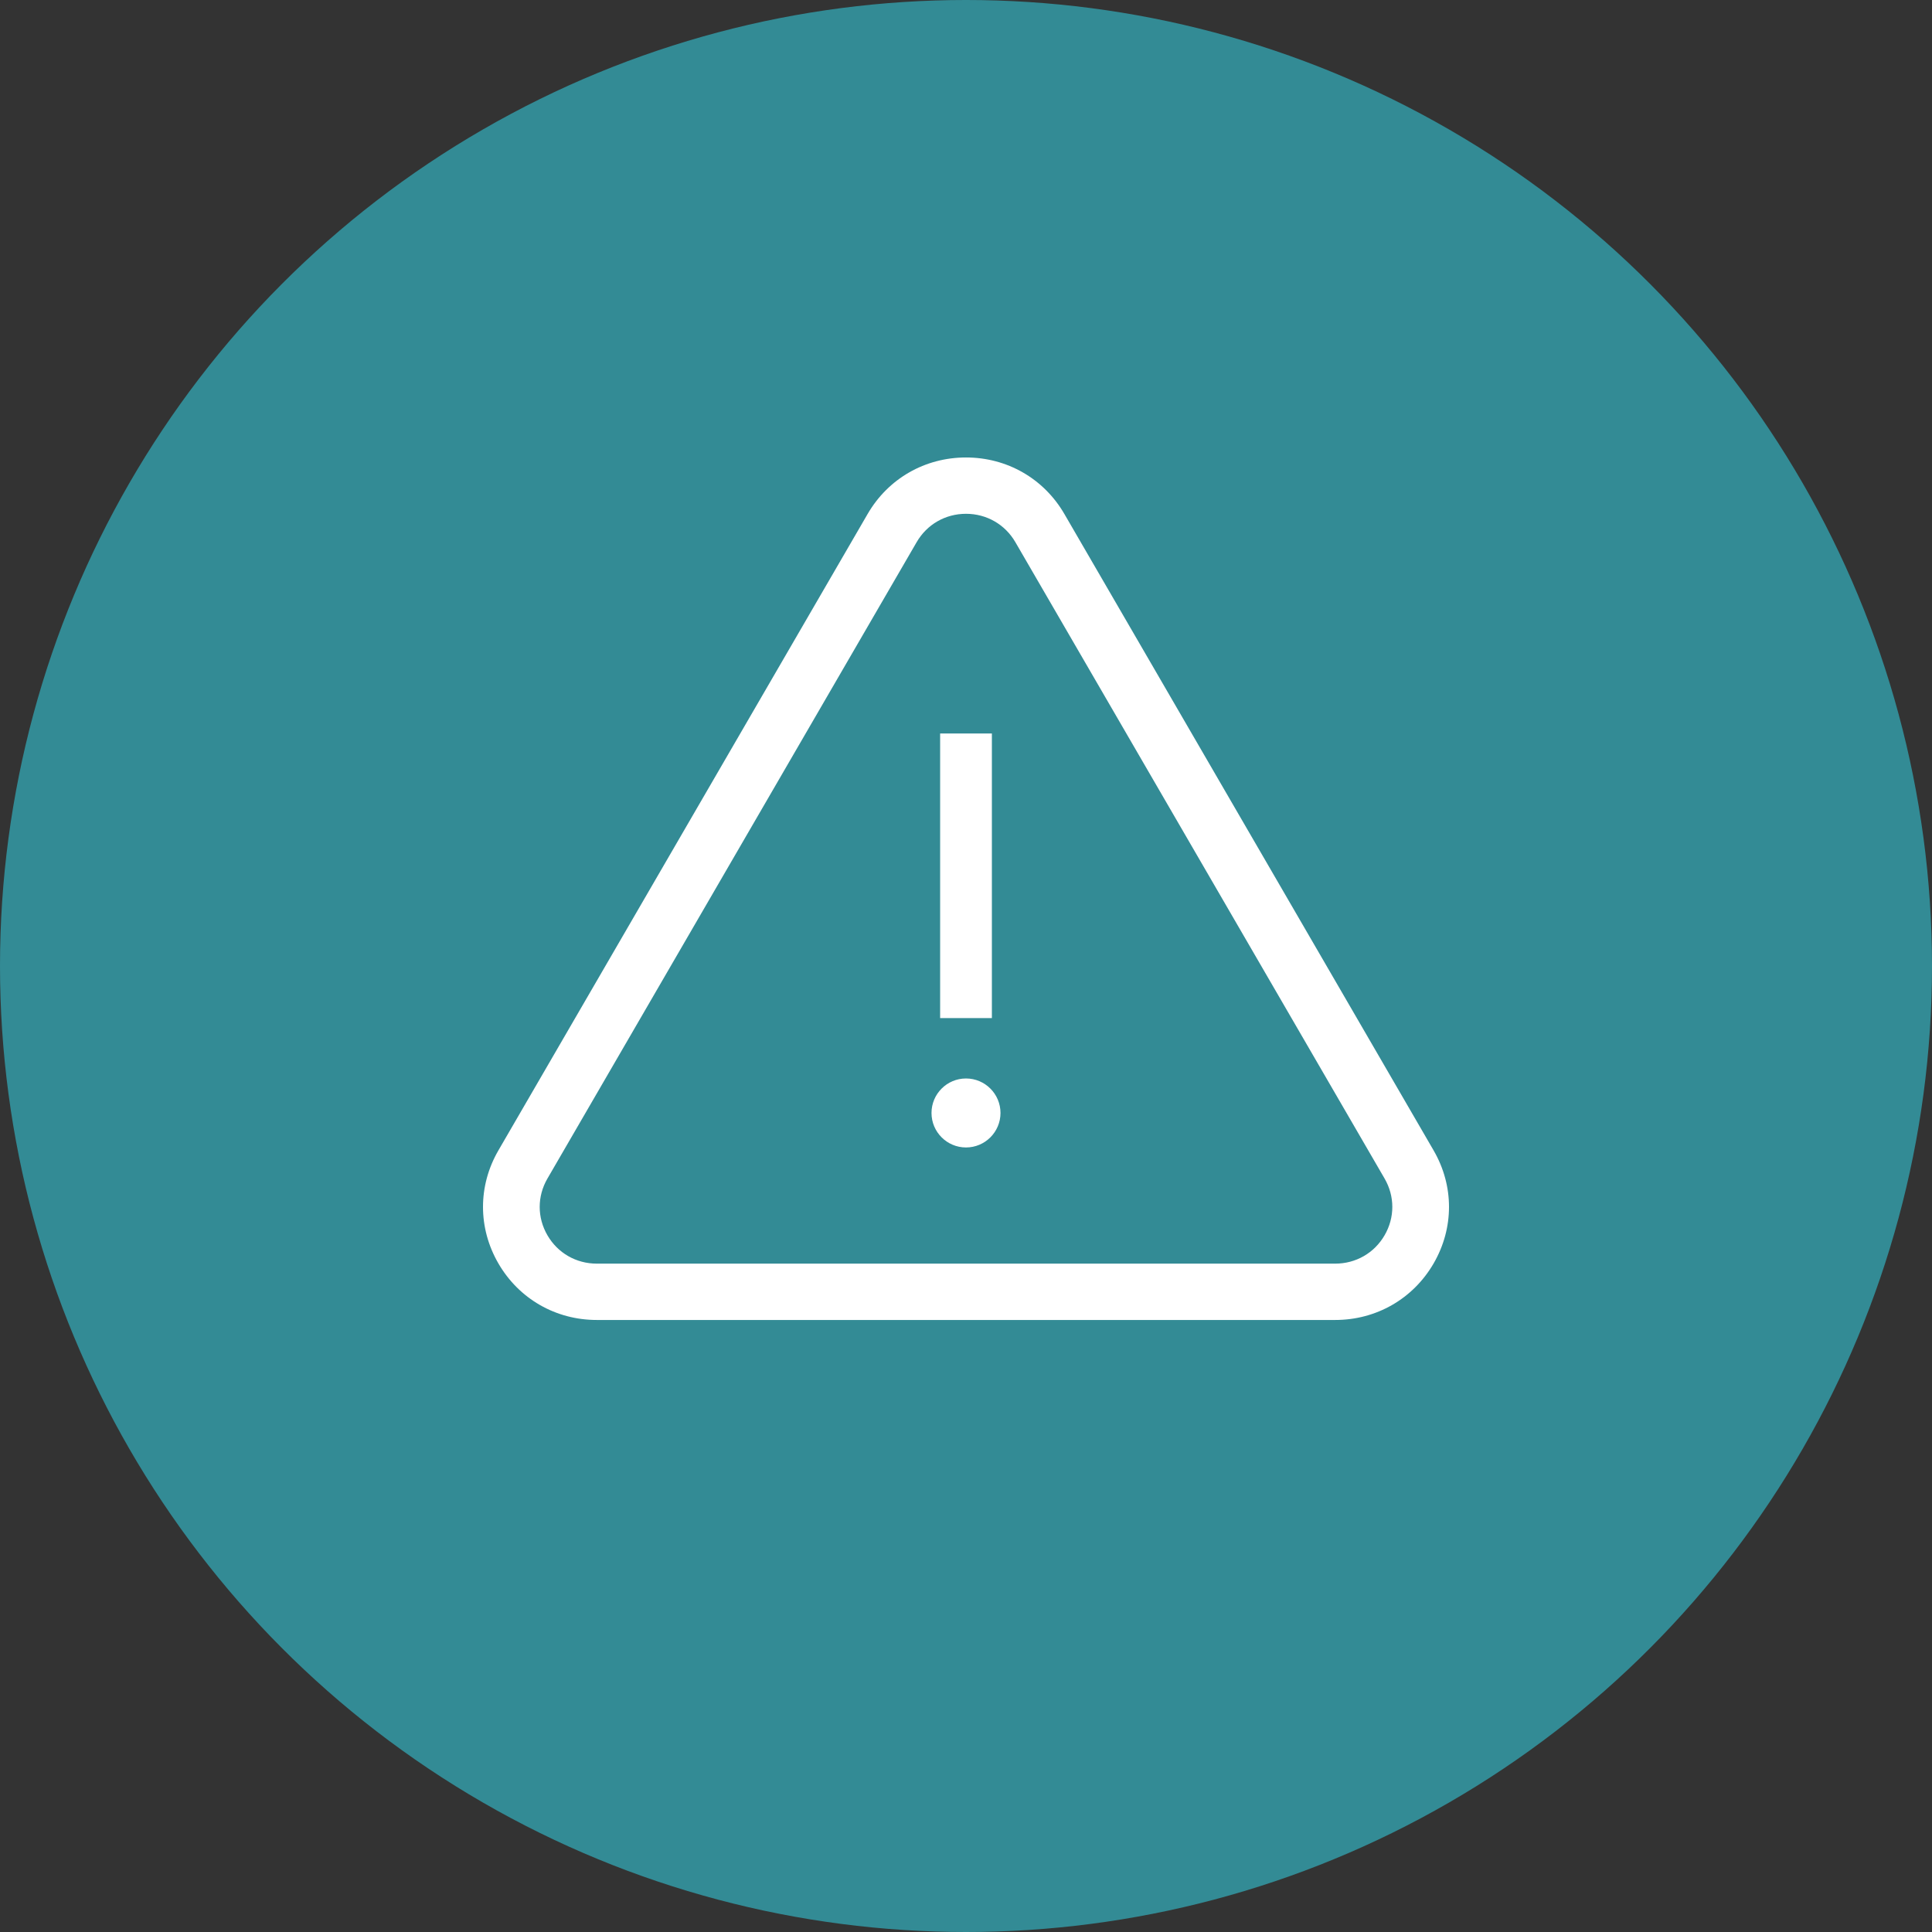
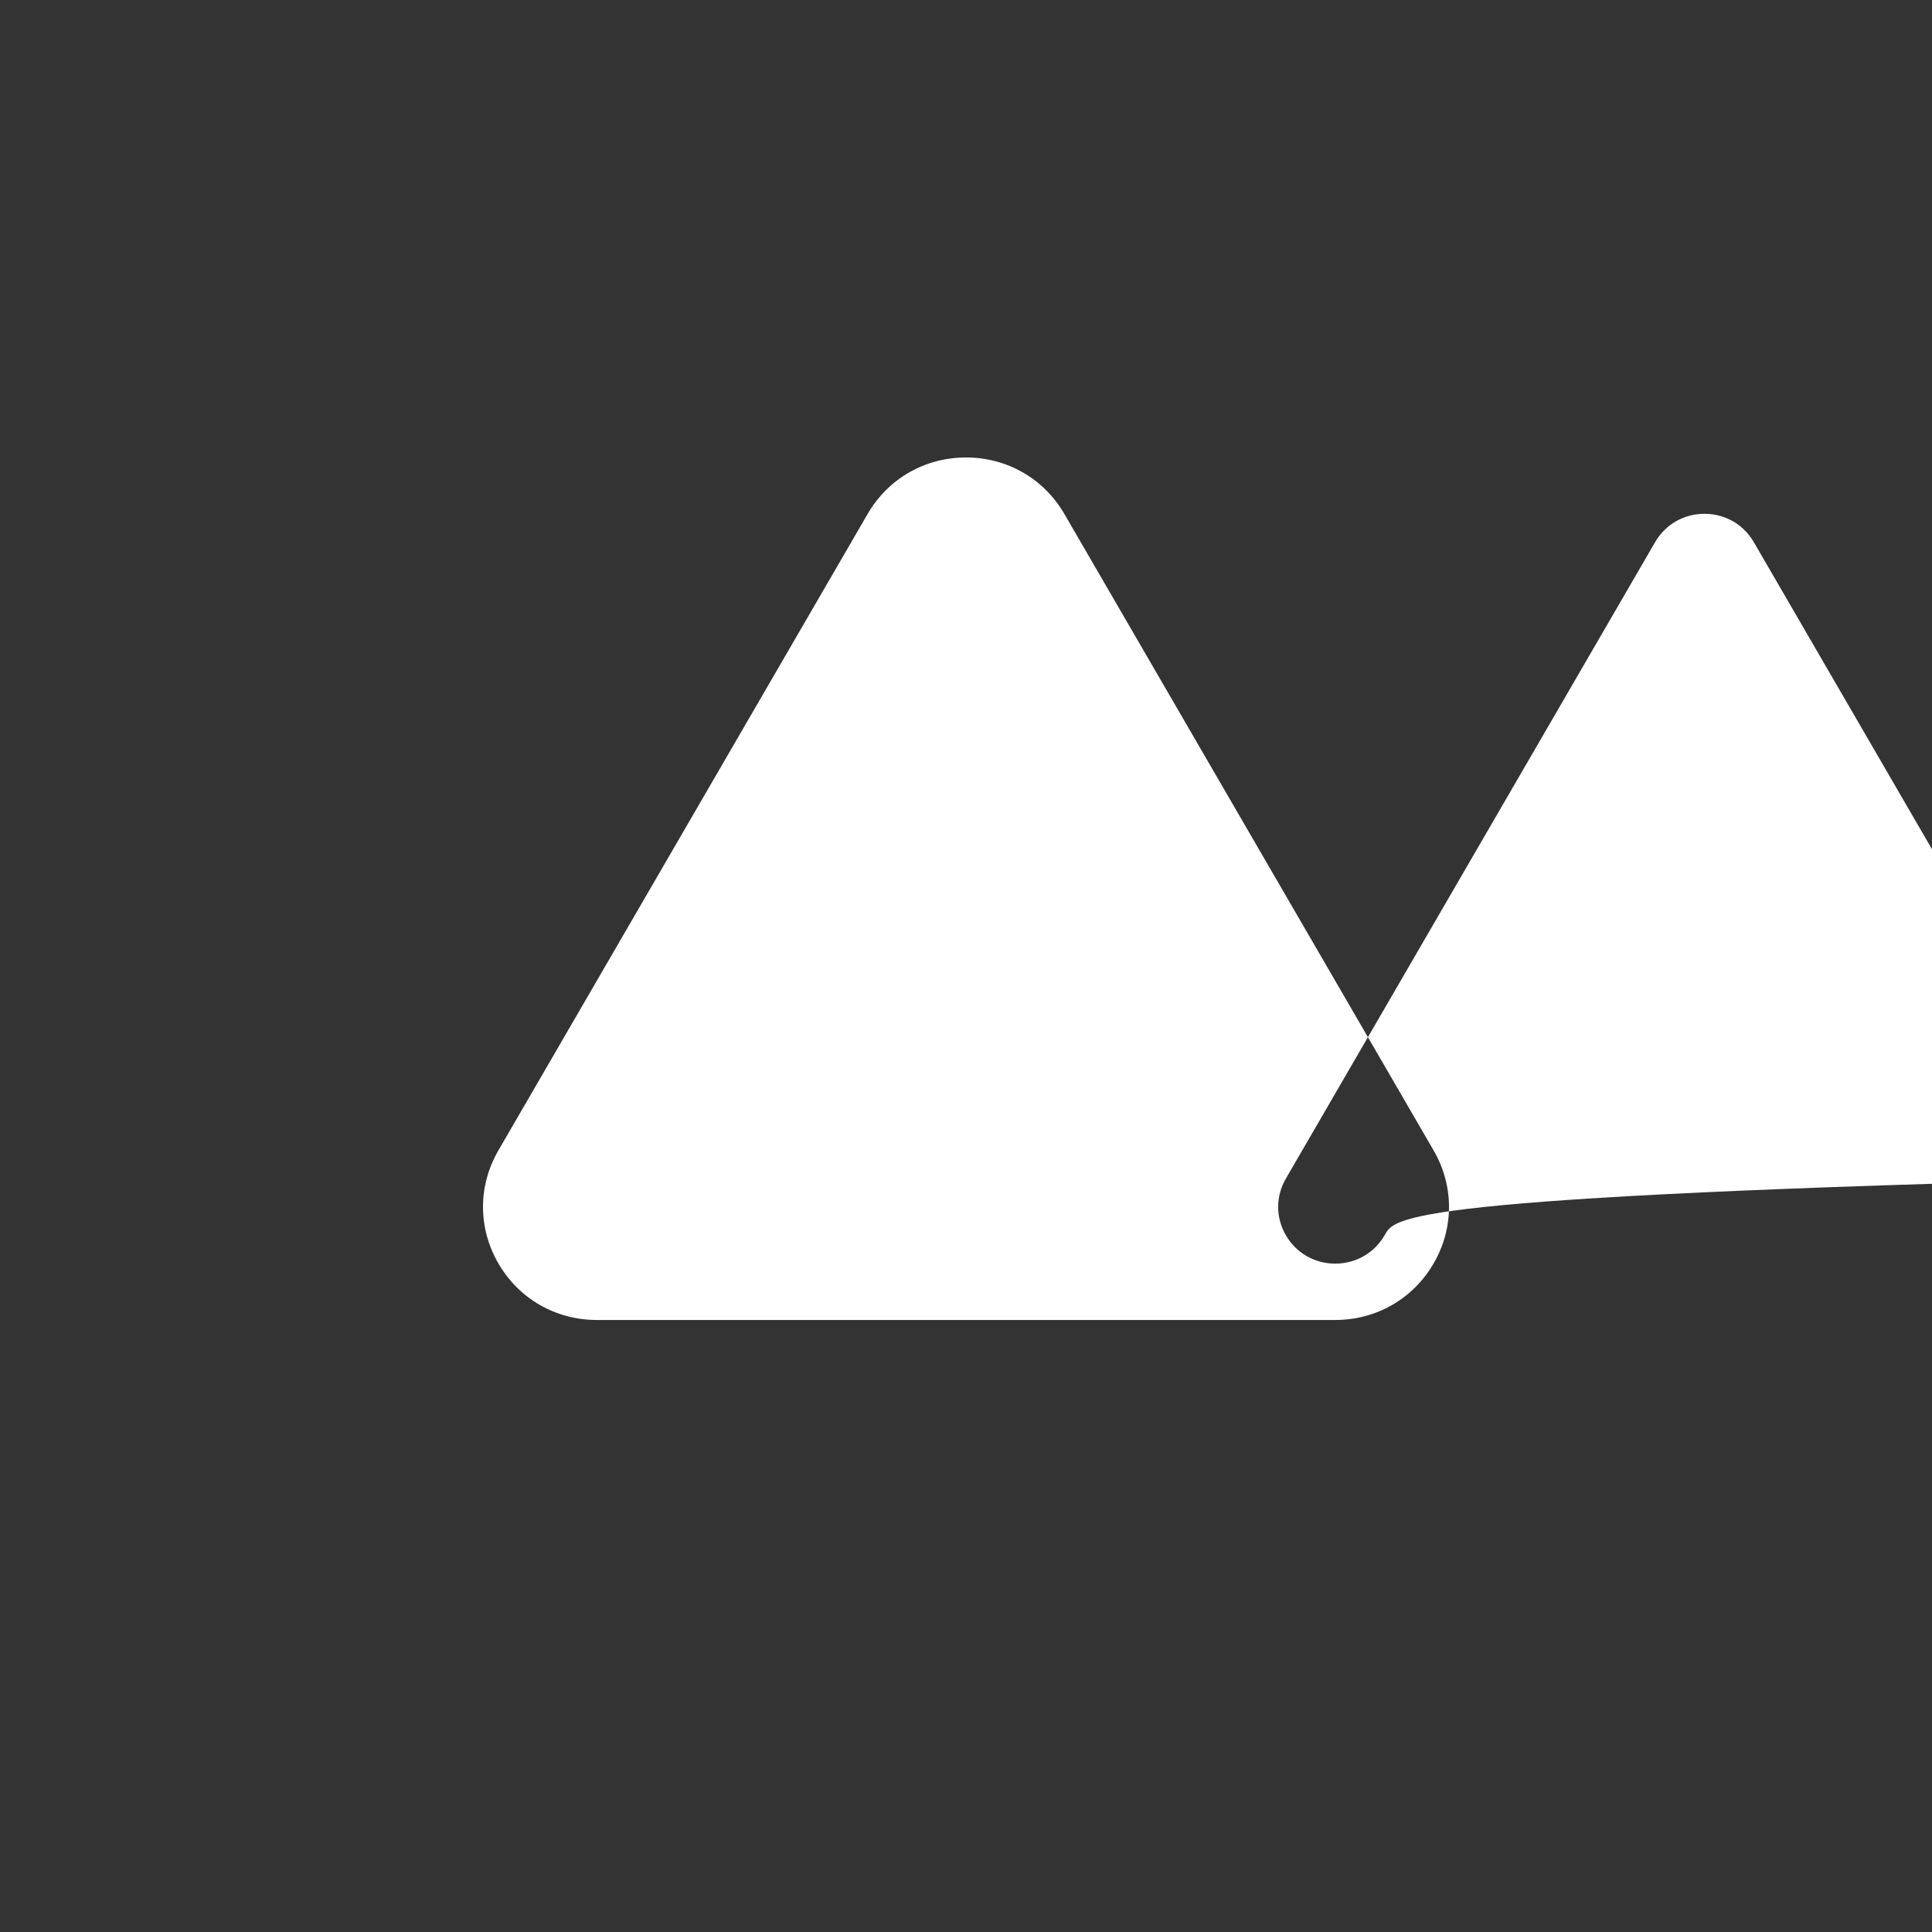
<svg xmlns="http://www.w3.org/2000/svg" version="1.1" id="レイヤー_1" x="0px" y="0px" width="200px" height="200px" viewBox="38.445 -121.562 200 200" enable-background="new 38.445 -121.562 200 200" xml:space="preserve">
  <rect x="38.445" y="-121.562" width="200" height="200" fill="#333333" stroke="none" />
-   <circle fill="#338B95" cx="138.445" cy="-21.562" r="100" />
-   <path fill="#FFFFFF" d="M186.851-2.471v-0.002l-38.222-65.882c-2.125-3.663-5.932-5.85-10.184-5.85s-8.059,2.187-10.184,5.85  L90.04-2.473c-2.126,3.663-2.126,8.039,0,11.703c2.124,3.663,5.931,5.851,10.183,5.851h76.445c4.249,0,8.059-2.188,10.183-5.851  C188.977,5.566,188.977,1.19,186.851-2.471z M181.777,6.314c-1.067,1.84-2.977,2.935-5.109,2.935h-76.445  c-2.133,0-4.043-1.098-5.108-2.935c-1.067-1.837-1.067-4.033,0-5.872l38.222-65.881c1.066-1.839,2.977-2.935,5.109-2.935  s4.043,1.098,5.109,2.935l38.223,65.881C182.844,2.281,182.844,4.477,181.777,6.314z M141.124-45.633h-5.357v29.464h5.357V-45.633z   M138.445-9.919c-1.97,0-3.571,1.602-3.571,3.571s1.602,3.571,3.571,3.571s3.571-1.602,3.571-3.571S140.415-9.919,138.445-9.919z" />
+   <path fill="#FFFFFF" d="M186.851-2.471v-0.002l-38.222-65.882c-2.125-3.663-5.932-5.85-10.184-5.85s-8.059,2.187-10.184,5.85  L90.04-2.473c-2.126,3.663-2.126,8.039,0,11.703c2.124,3.663,5.931,5.851,10.183,5.851h76.445c4.249,0,8.059-2.188,10.183-5.851  C188.977,5.566,188.977,1.19,186.851-2.471z M181.777,6.314c-1.067,1.84-2.977,2.935-5.109,2.935c-2.133,0-4.043-1.098-5.108-2.935c-1.067-1.837-1.067-4.033,0-5.872l38.222-65.881c1.066-1.839,2.977-2.935,5.109-2.935  s4.043,1.098,5.109,2.935l38.223,65.881C182.844,2.281,182.844,4.477,181.777,6.314z M141.124-45.633h-5.357v29.464h5.357V-45.633z   M138.445-9.919c-1.97,0-3.571,1.602-3.571,3.571s1.602,3.571,3.571,3.571s3.571-1.602,3.571-3.571S140.415-9.919,138.445-9.919z" />
</svg>